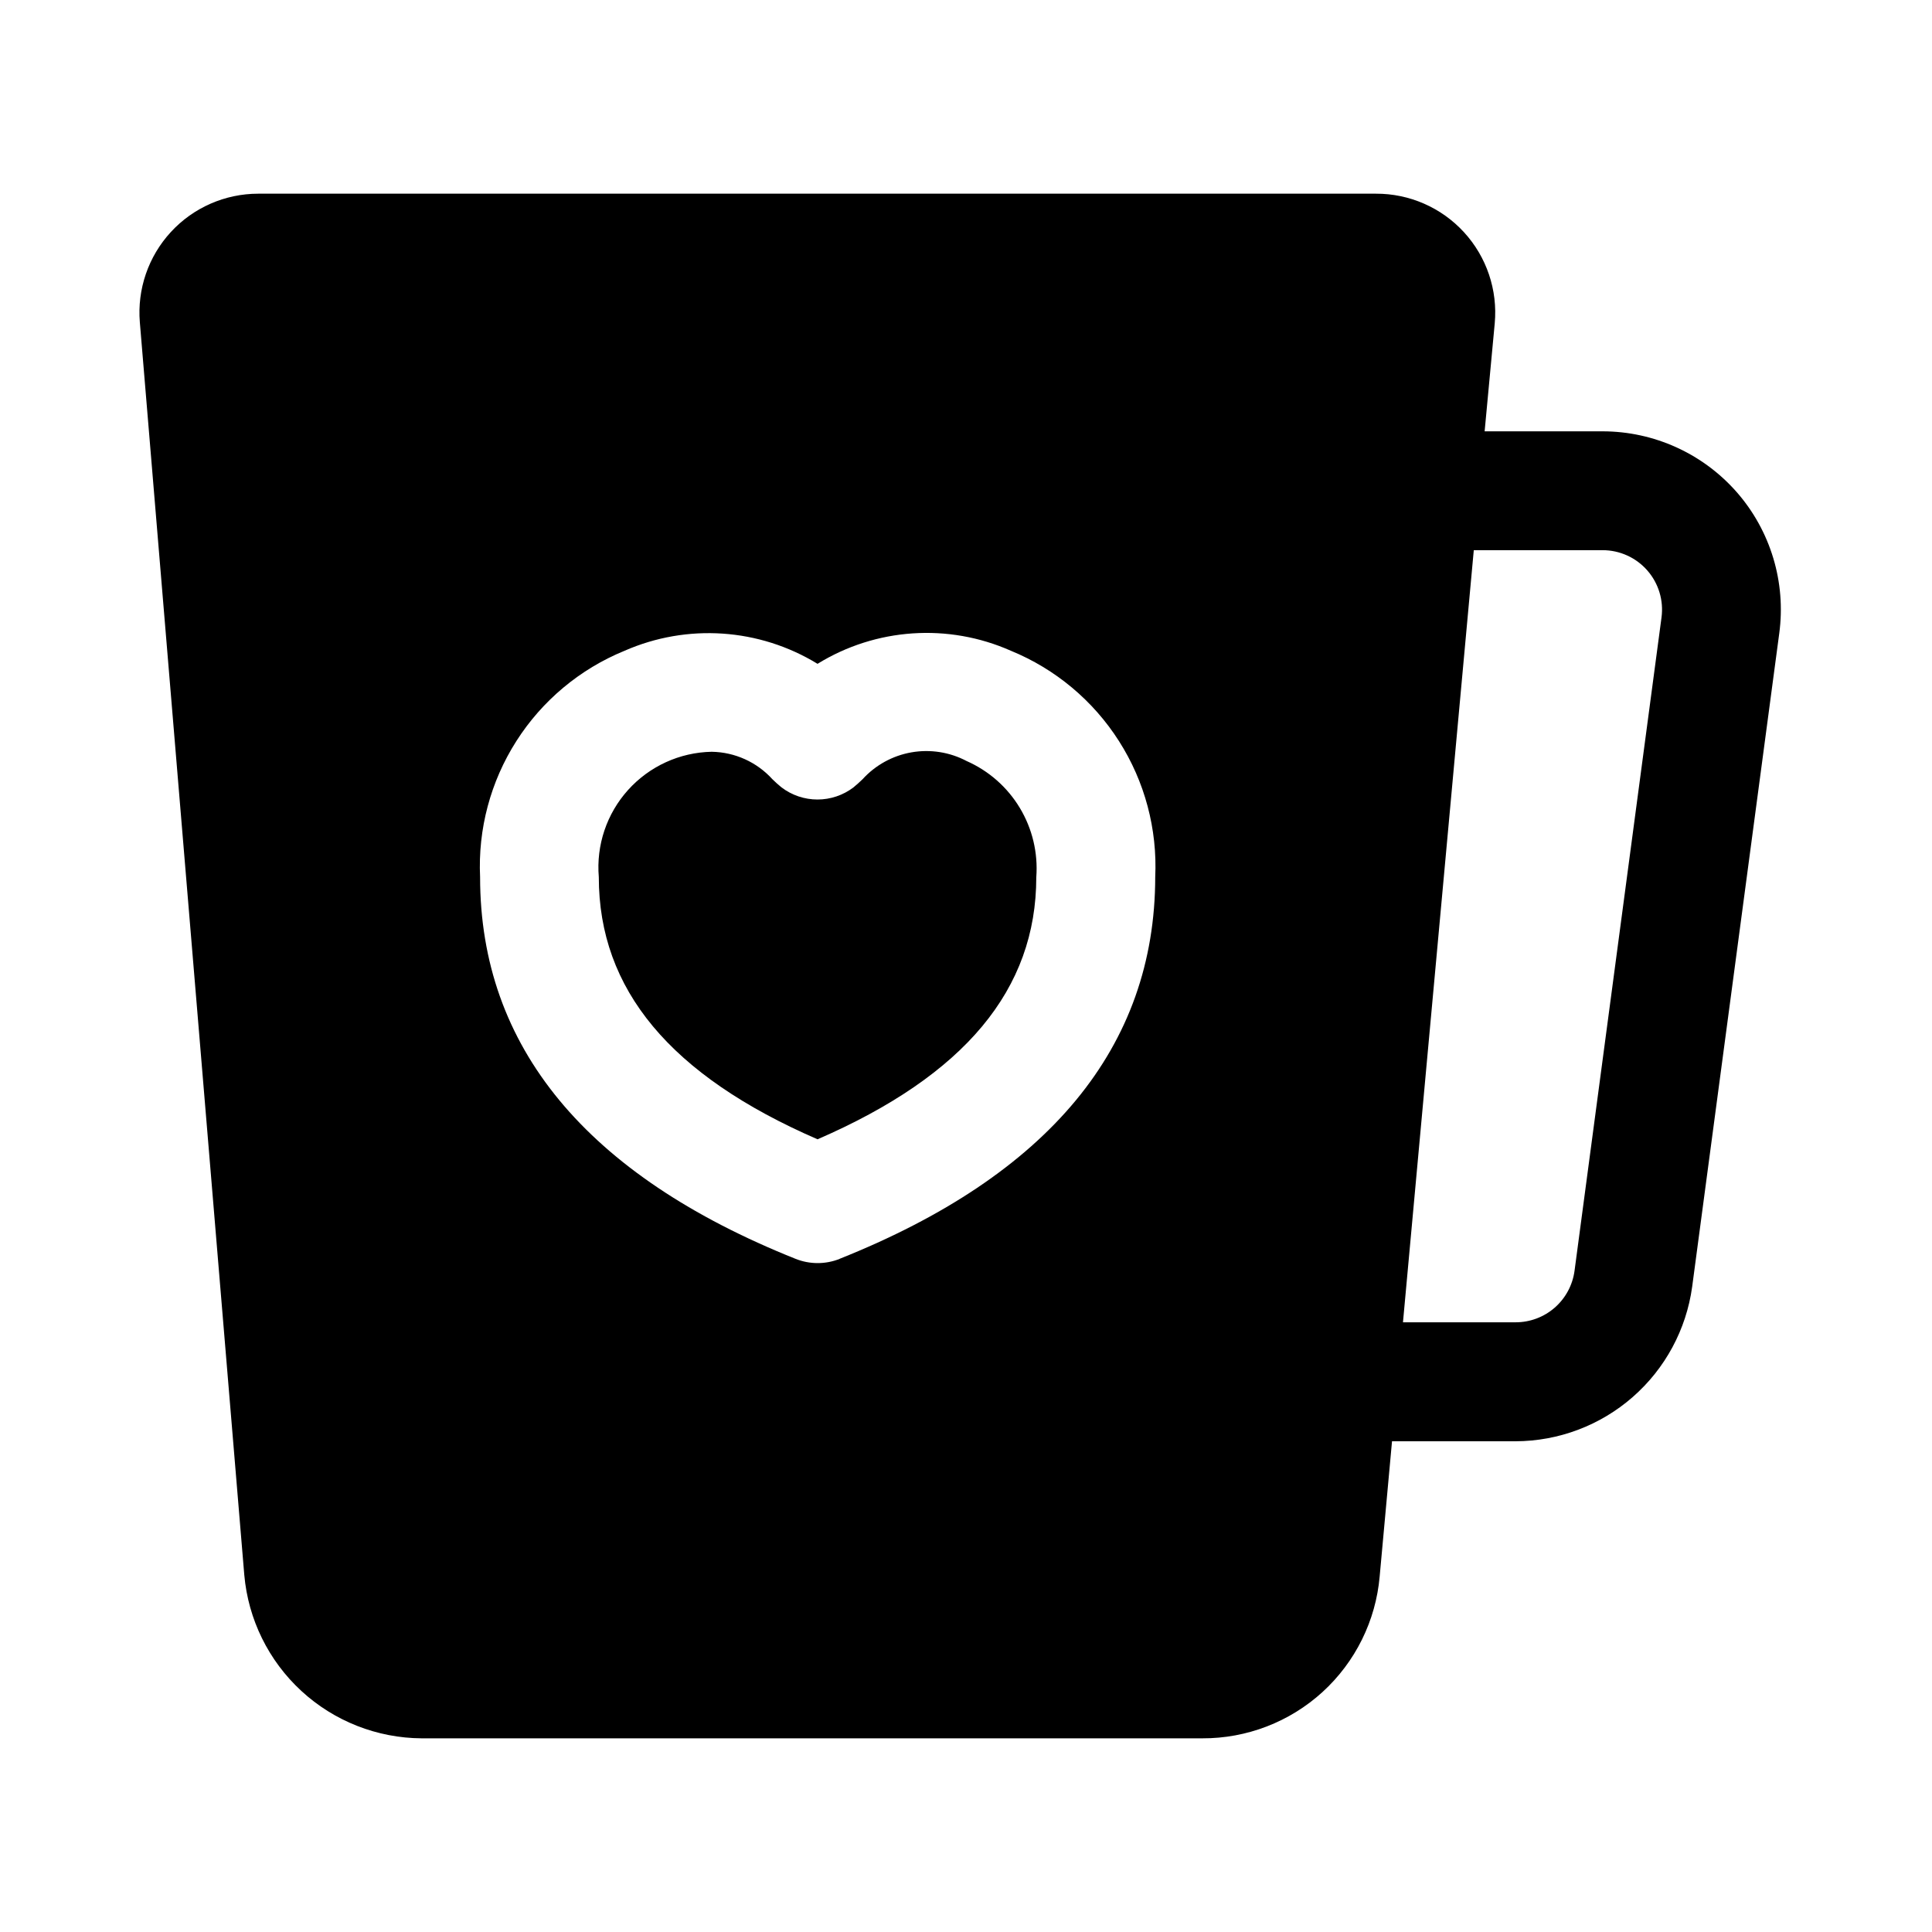
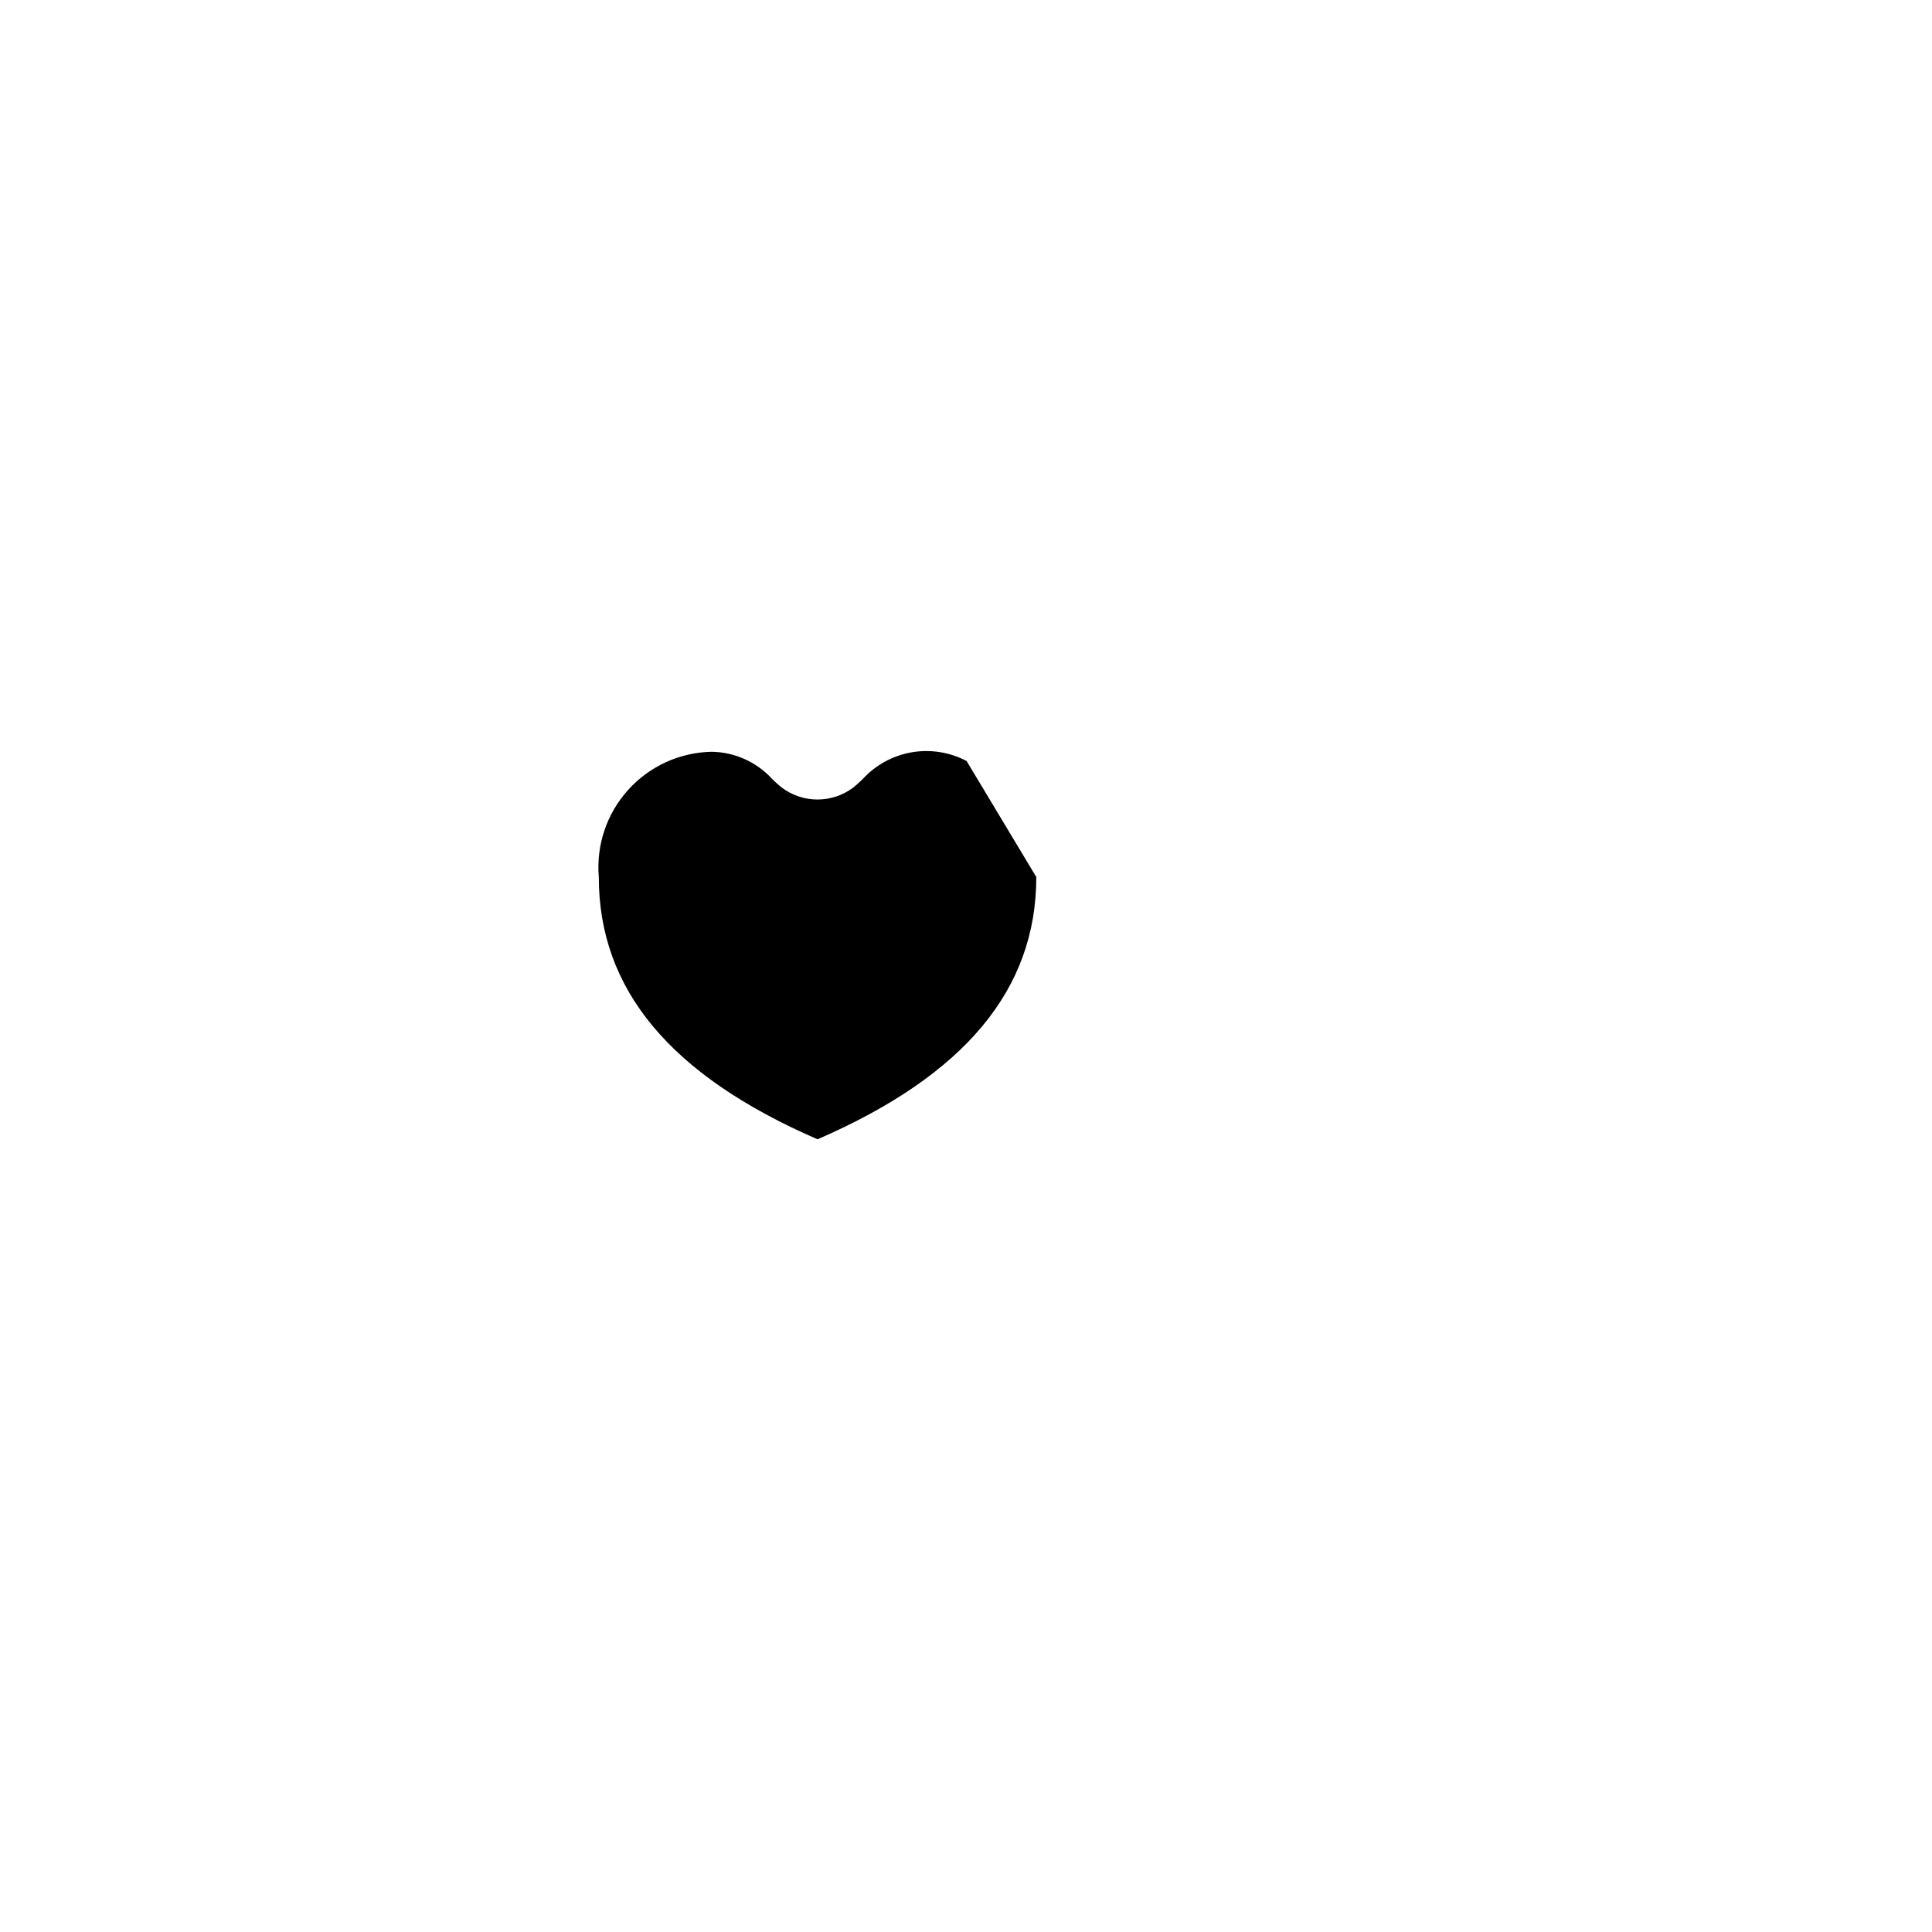
<svg xmlns="http://www.w3.org/2000/svg" fill="#000000" width="800px" height="800px" version="1.1" viewBox="144 144 512 512">
  <g>
-     <path d="m400.16 345.68c-4.481-2.363-9.617-3.172-14.609-2.301-4.988 0.871-9.547 3.375-12.957 7.121-0.473 0.473-1.891 1.762-2.426 2.172-2.738 2.082-6.086 3.207-9.527 3.207-3.438 0-6.785-1.125-9.523-3.207-0.844-0.684-1.656-1.406-2.426-2.172-4.125-4.543-9.949-7.176-16.09-7.273-8.465 0.164-16.484 3.828-22.152 10.117-5.668 6.293-8.477 14.648-7.762 23.086 0 29.805 18.973 52.57 57.969 69.496 38.996-16.926 57.969-39.691 57.969-69.496h0.004c0.473-6.406-1.047-12.801-4.356-18.305-3.305-5.508-8.238-9.852-14.113-12.445z" />
-     <path d="m604.26 274.43c-8.98-10.238-21.934-16.113-35.551-16.125h-31.266l2.676-28.605c0.812-8.84-2.144-17.609-8.141-24.152-5.992-6.543-14.473-10.254-23.348-10.219h-296.19c-8.809 0.004-17.211 3.688-23.172 10.168-5.961 6.481-8.938 15.16-8.207 23.934l27.676 331.93c1.035 11.781 6.434 22.754 15.137 30.766 8.699 8.012 20.082 12.484 31.906 12.547h206.82c11.793 0.051 23.176-4.332 31.887-12.281 8.711-7.953 14.117-18.887 15.141-30.637l3.273-35.805h32.715c11.43-0.031 22.461-4.191 31.062-11.715 8.605-7.519 14.203-17.898 15.762-29.219l23.082-173.18c1.82-13.508-2.281-27.148-11.258-37.406zm-237.73 203.18c-3.75 1.496-7.934 1.496-11.684 0-55.48-22.168-83.617-56.207-83.617-101.17-0.594-12.723 2.766-25.316 9.617-36.055 6.848-10.738 16.855-19.09 28.641-23.914 16.594-7.293 35.707-6.008 51.168 3.449 15.465-9.527 34.629-10.824 51.234-3.465 11.785 4.828 21.793 13.184 28.641 23.926 6.852 10.738 10.207 23.336 9.617 36.059-0.047 44.965-28.105 79.004-83.664 101.17zm194.74 3.148c-0.504 3.781-2.363 7.25-5.234 9.766-2.867 2.512-6.555 3.898-10.367 3.898h-29.867l18.766-204.62h34.148c4.539 0.004 8.855 1.961 11.844 5.375 2.988 3.414 4.359 7.949 3.758 12.449z" />
+     <path d="m400.16 345.68c-4.481-2.363-9.617-3.172-14.609-2.301-4.988 0.871-9.547 3.375-12.957 7.121-0.473 0.473-1.891 1.762-2.426 2.172-2.738 2.082-6.086 3.207-9.527 3.207-3.438 0-6.785-1.125-9.523-3.207-0.844-0.684-1.656-1.406-2.426-2.172-4.125-4.543-9.949-7.176-16.09-7.273-8.465 0.164-16.484 3.828-22.152 10.117-5.668 6.293-8.477 14.648-7.762 23.086 0 29.805 18.973 52.57 57.969 69.496 38.996-16.926 57.969-39.691 57.969-69.496h0.004z" />
  </g>
</svg>